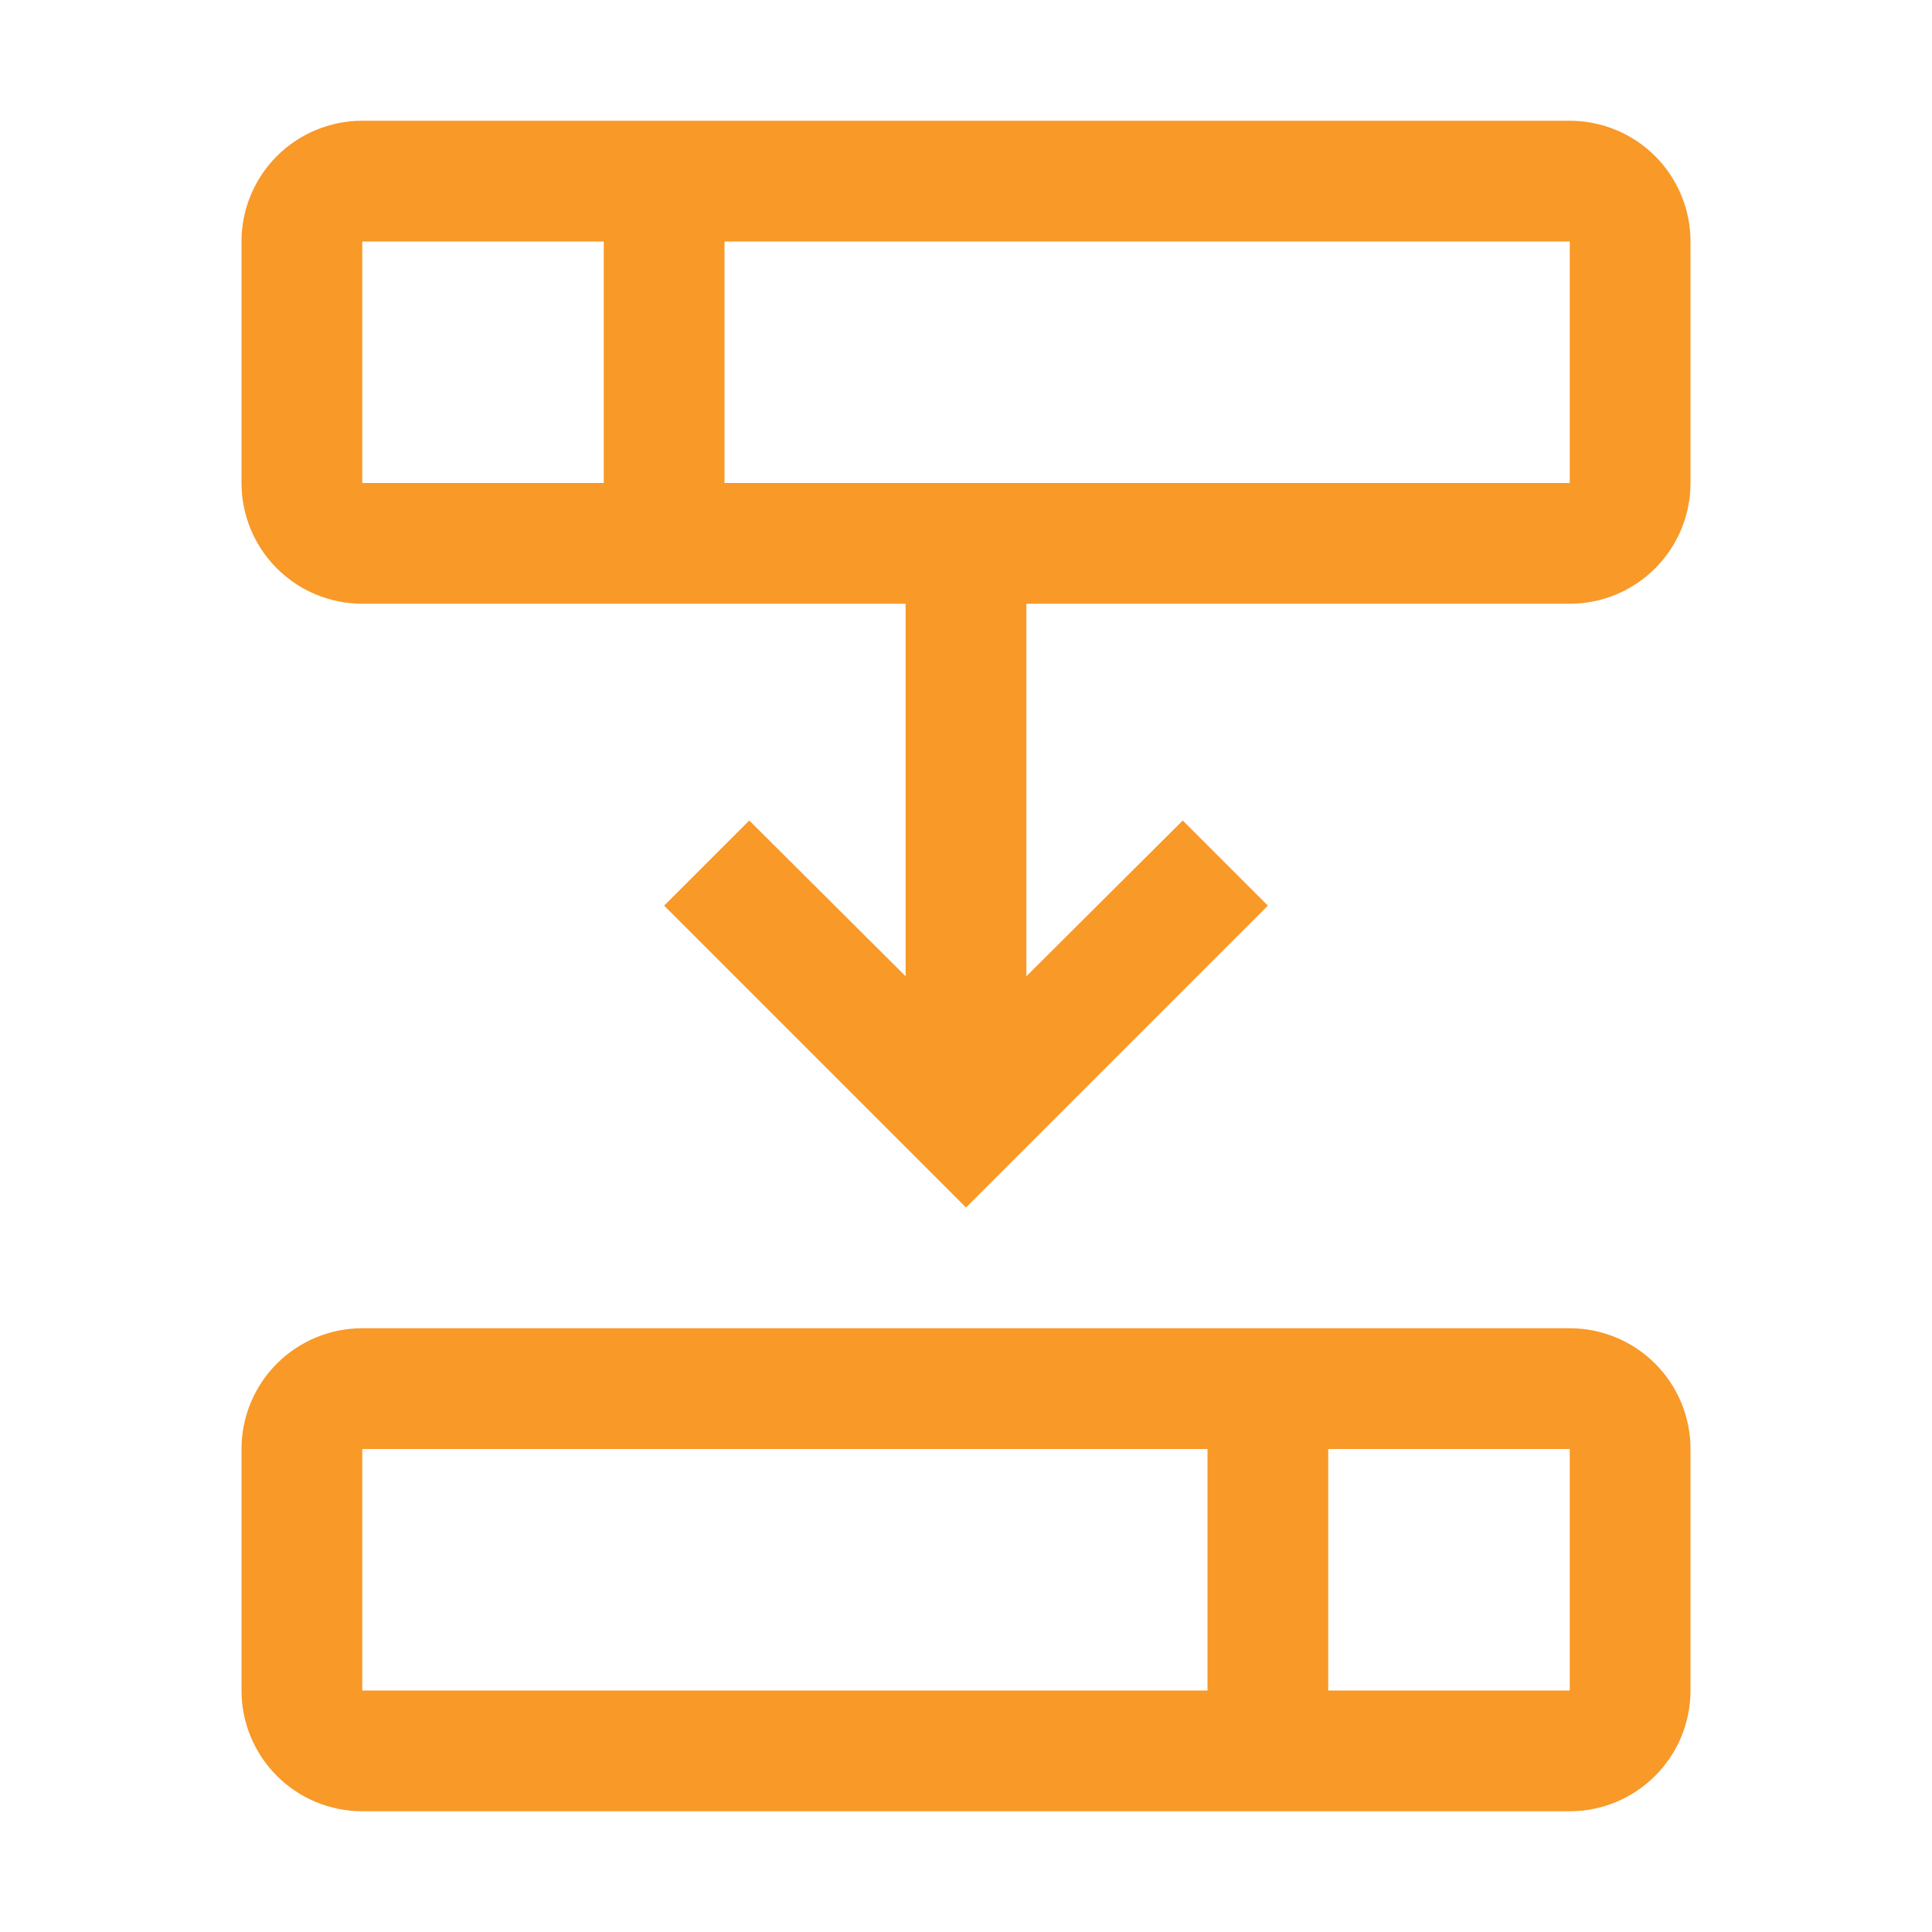
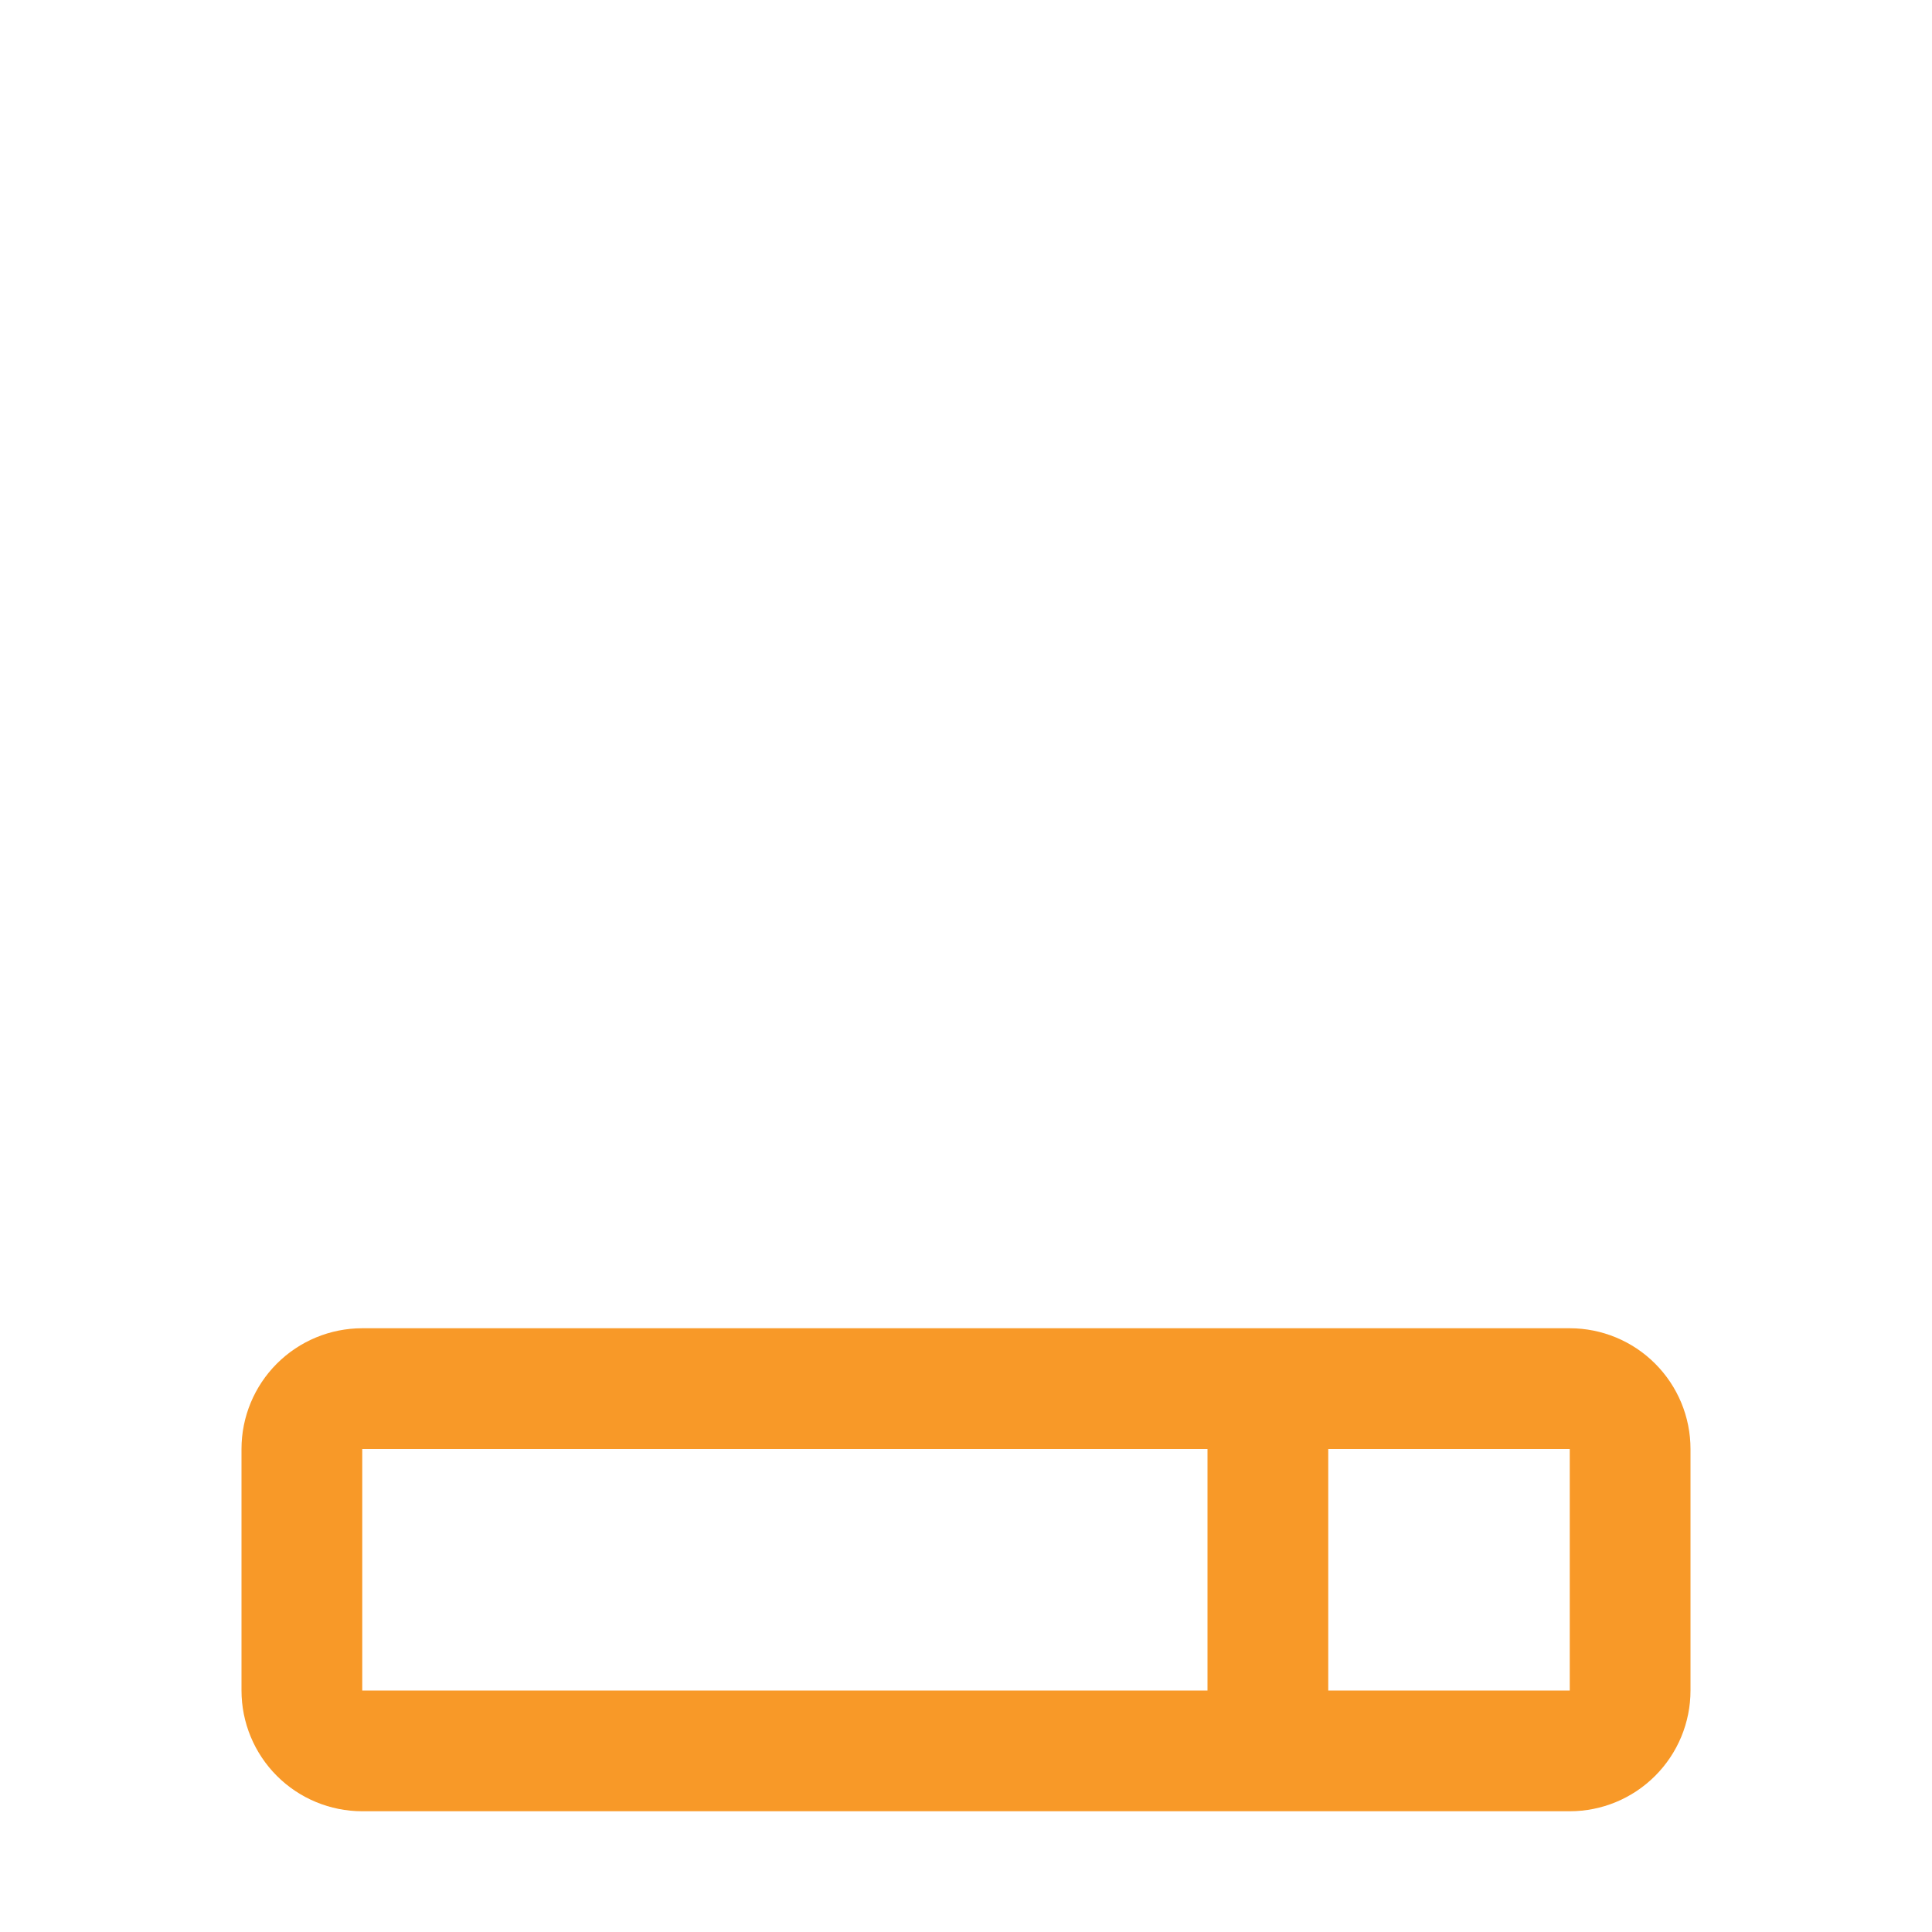
<svg xmlns="http://www.w3.org/2000/svg" width="80" height="80" viewBox="0 0 80 80" fill="none">
-   <path d="M65 5H15C13.674 5 12.402 5.527 11.464 6.464C10.527 7.402 10 8.674 10 10V20C10 21.326 10.527 22.598 11.464 23.535C12.402 24.473 13.674 25 15 25H37.5V40.425L31.025 33.975L27.5 37.5L40 50L52.5 37.5L48.975 33.975L42.5 40.425V25H65C66.326 25 67.598 24.473 68.535 23.535C69.473 22.598 70 21.326 70 20V10C70 8.674 69.473 7.402 68.535 6.464C67.598 5.527 66.326 5 65 5ZM15 10H25V20H15V10ZM65 20H30V10H65V20Z" fill="#F89928" />
  <path d="M65 55H15C13.674 55 12.402 55.527 11.464 56.465C10.527 57.402 10 58.674 10 60V70C10 71.326 10.527 72.598 11.464 73.535C12.402 74.473 13.674 75 15 75H65C66.326 75 67.598 74.473 68.535 73.535C69.473 72.598 70 71.326 70 70V60C70 58.674 69.473 57.402 68.535 56.465C67.598 55.527 66.326 55 65 55ZM15 60H50V70H15V60ZM65 70H55V60H65V70Z" fill="#F89928" />
</svg>